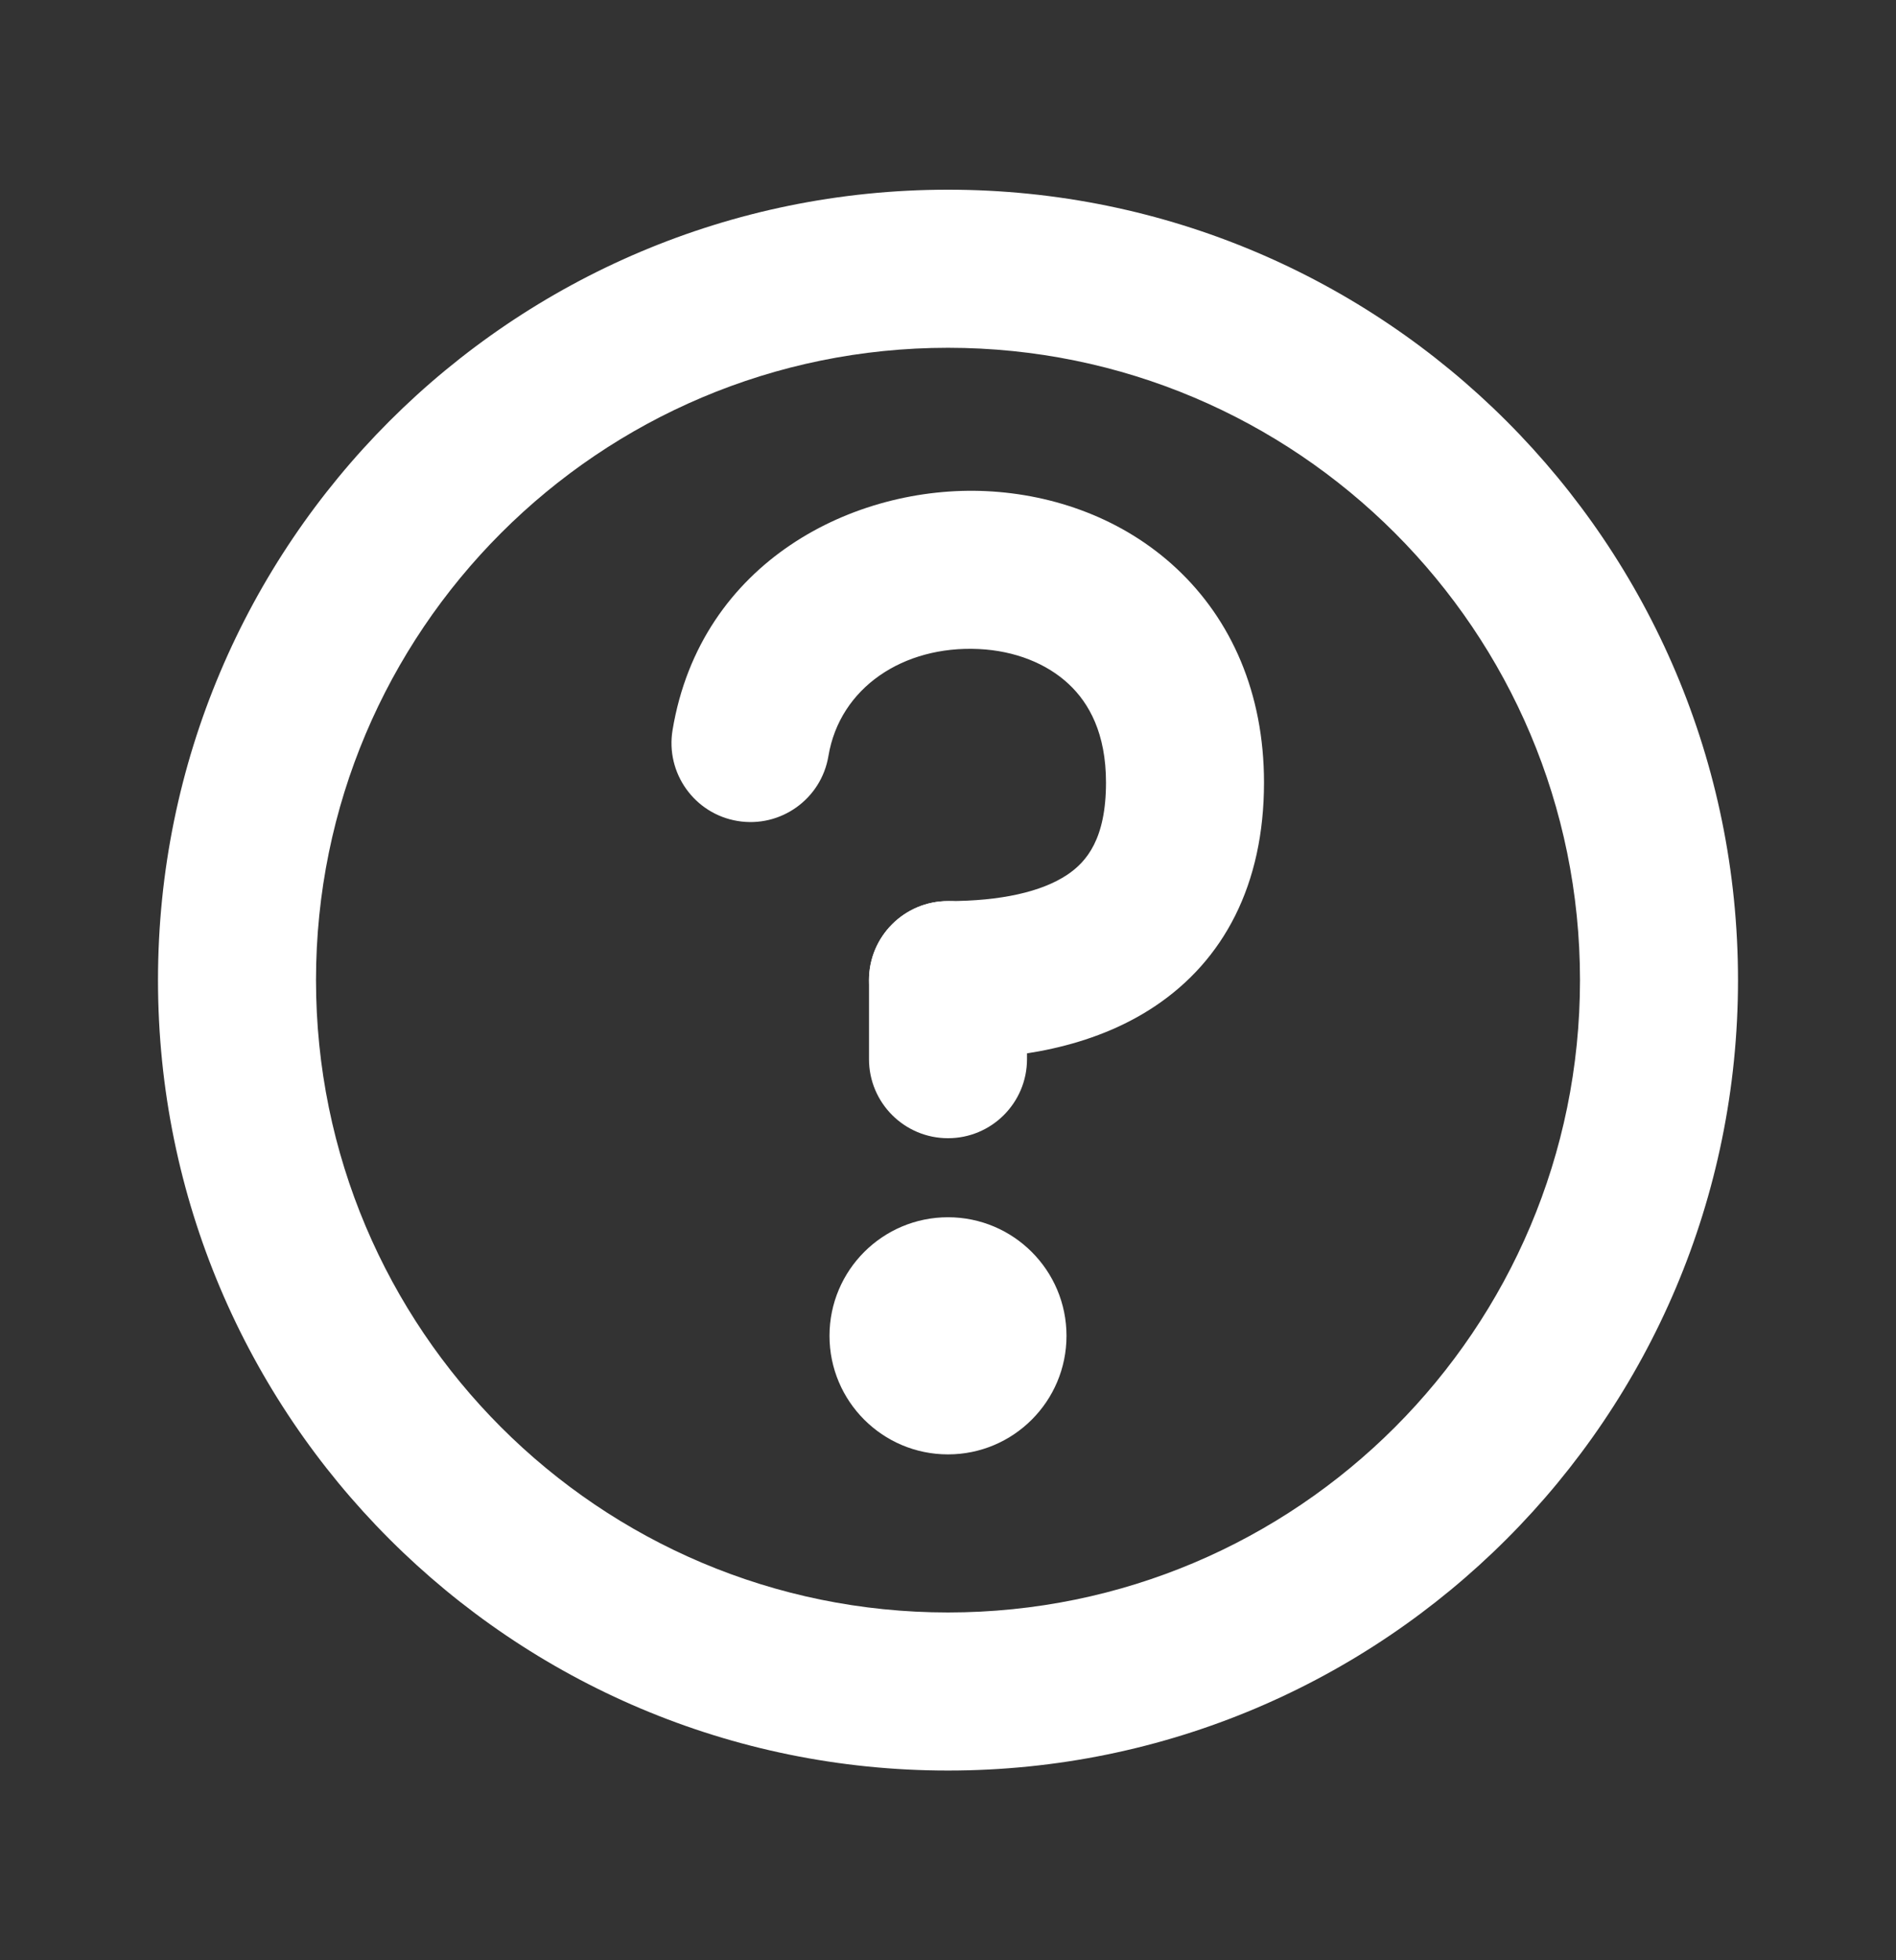
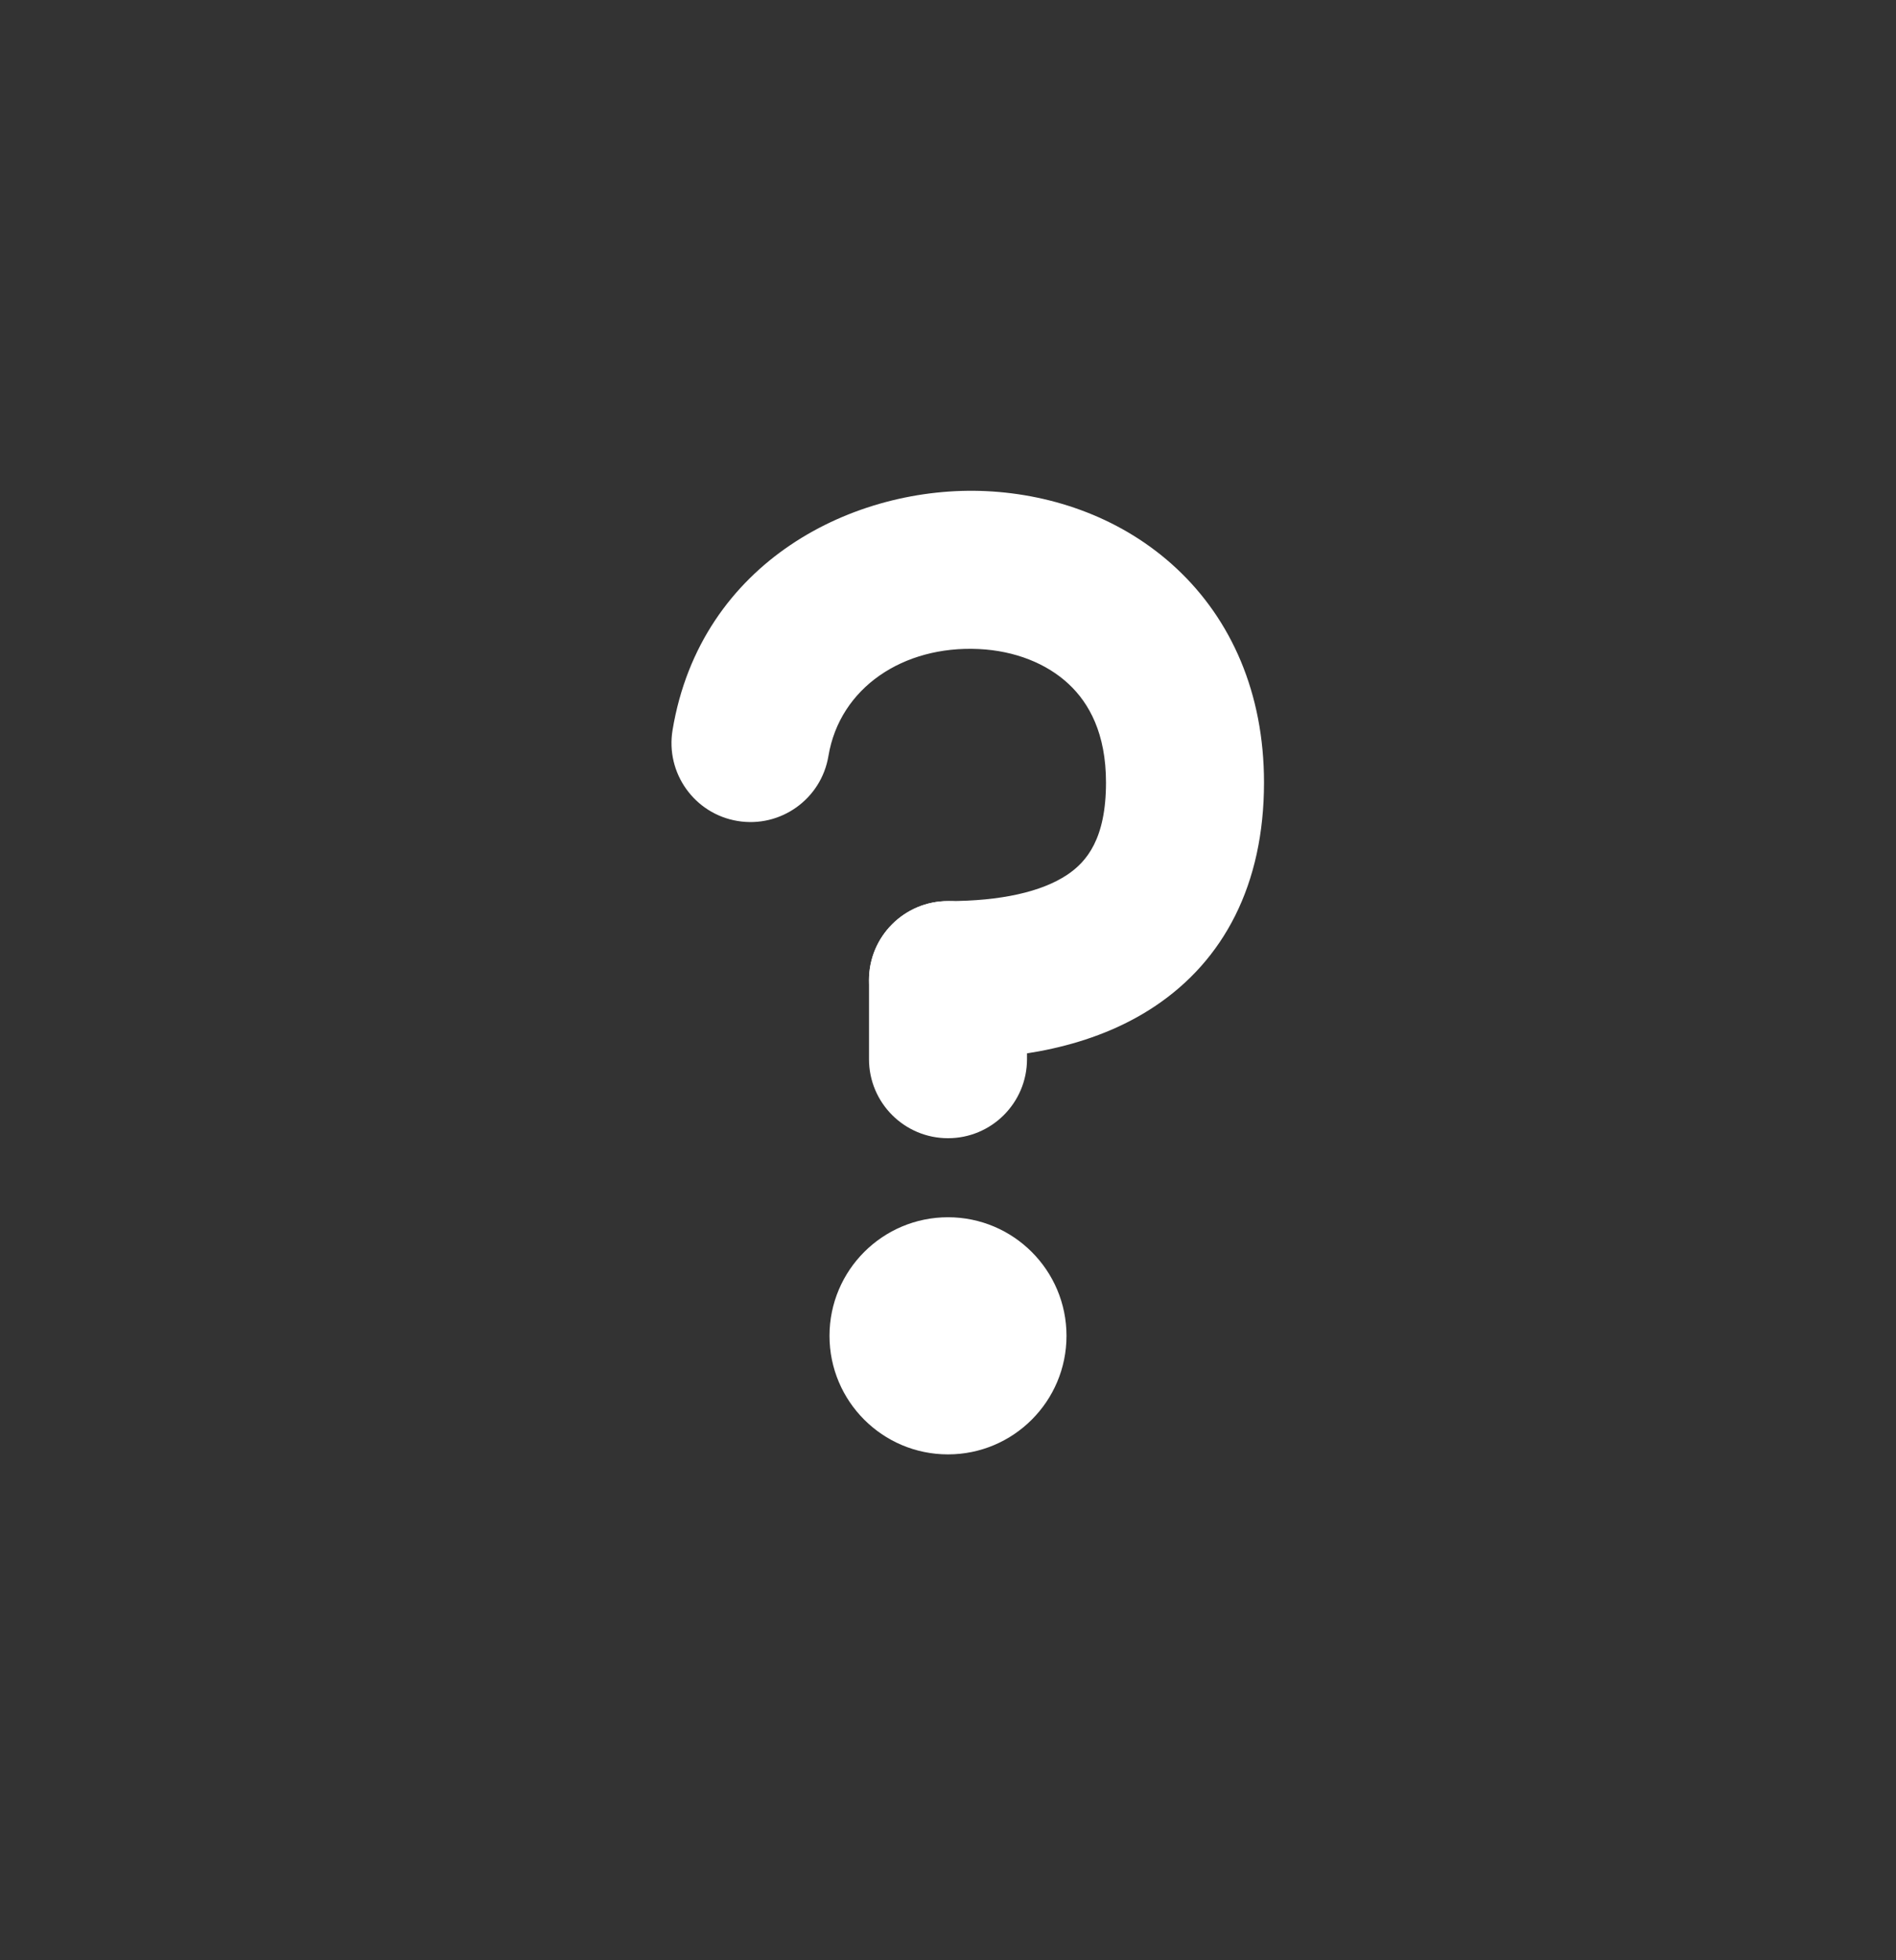
<svg xmlns="http://www.w3.org/2000/svg" width="30" height="31" viewBox="0 0 30 31" fill="none">
  <rect x="0" y="0" width="30" height="31" fill="#333333" stroke="none" />
  <g id="circle-help">
    <g id="Icon">
-       <path d="M15 5.5C9.477 5.5 5 9.977 5 15.5C5 21.023 9.477 25.5 15 25.5C20.523 25.5 25 21.023 25 15.5C25 9.977 20.523 5.5 15 5.5ZM2.5 15.5C2.5 8.596 8.096 3 15 3C21.904 3 27.5 8.596 27.5 15.5C27.5 22.404 21.904 28 15 28C8.096 28 2.5 22.404 2.5 15.5Z" fill="white" />
      <path d="M15 18C14.31 18 13.75 17.44 13.75 16.75V15.5C13.75 14.81 14.31 14.25 15 14.25C15.69 14.25 16.25 14.81 16.25 15.5V16.75C16.25 17.44 15.69 18 15 18Z" fill="white" />
      <path d="M13.125 21.125C13.125 20.09 13.964 19.25 15 19.25C16.035 19.25 16.875 20.09 16.875 21.125C16.875 22.16 16.035 23 15 23C13.964 23 13.125 22.16 13.125 21.125Z" fill="white" />
      <path d="M15.487 10.264C14.291 10.207 13.288 10.876 13.108 11.956C12.995 12.636 12.351 13.097 11.669 12.983C10.989 12.87 10.528 12.226 10.642 11.544C11.087 8.875 13.521 7.668 15.606 7.767C16.674 7.818 17.772 8.201 18.617 8.991C19.483 9.8 20 10.96 20 12.375C20 13.989 19.365 15.186 18.271 15.915C17.268 16.584 16.037 16.75 15 16.75C14.31 16.75 13.75 16.19 13.75 15.5C13.75 14.81 14.31 14.25 15 14.25C15.838 14.25 16.482 14.103 16.885 13.835C17.198 13.626 17.5 13.261 17.5 12.375C17.5 11.603 17.235 11.121 16.91 10.818C16.564 10.494 16.06 10.291 15.487 10.264Z" fill="white" />
    </g>
  </g>
</svg>